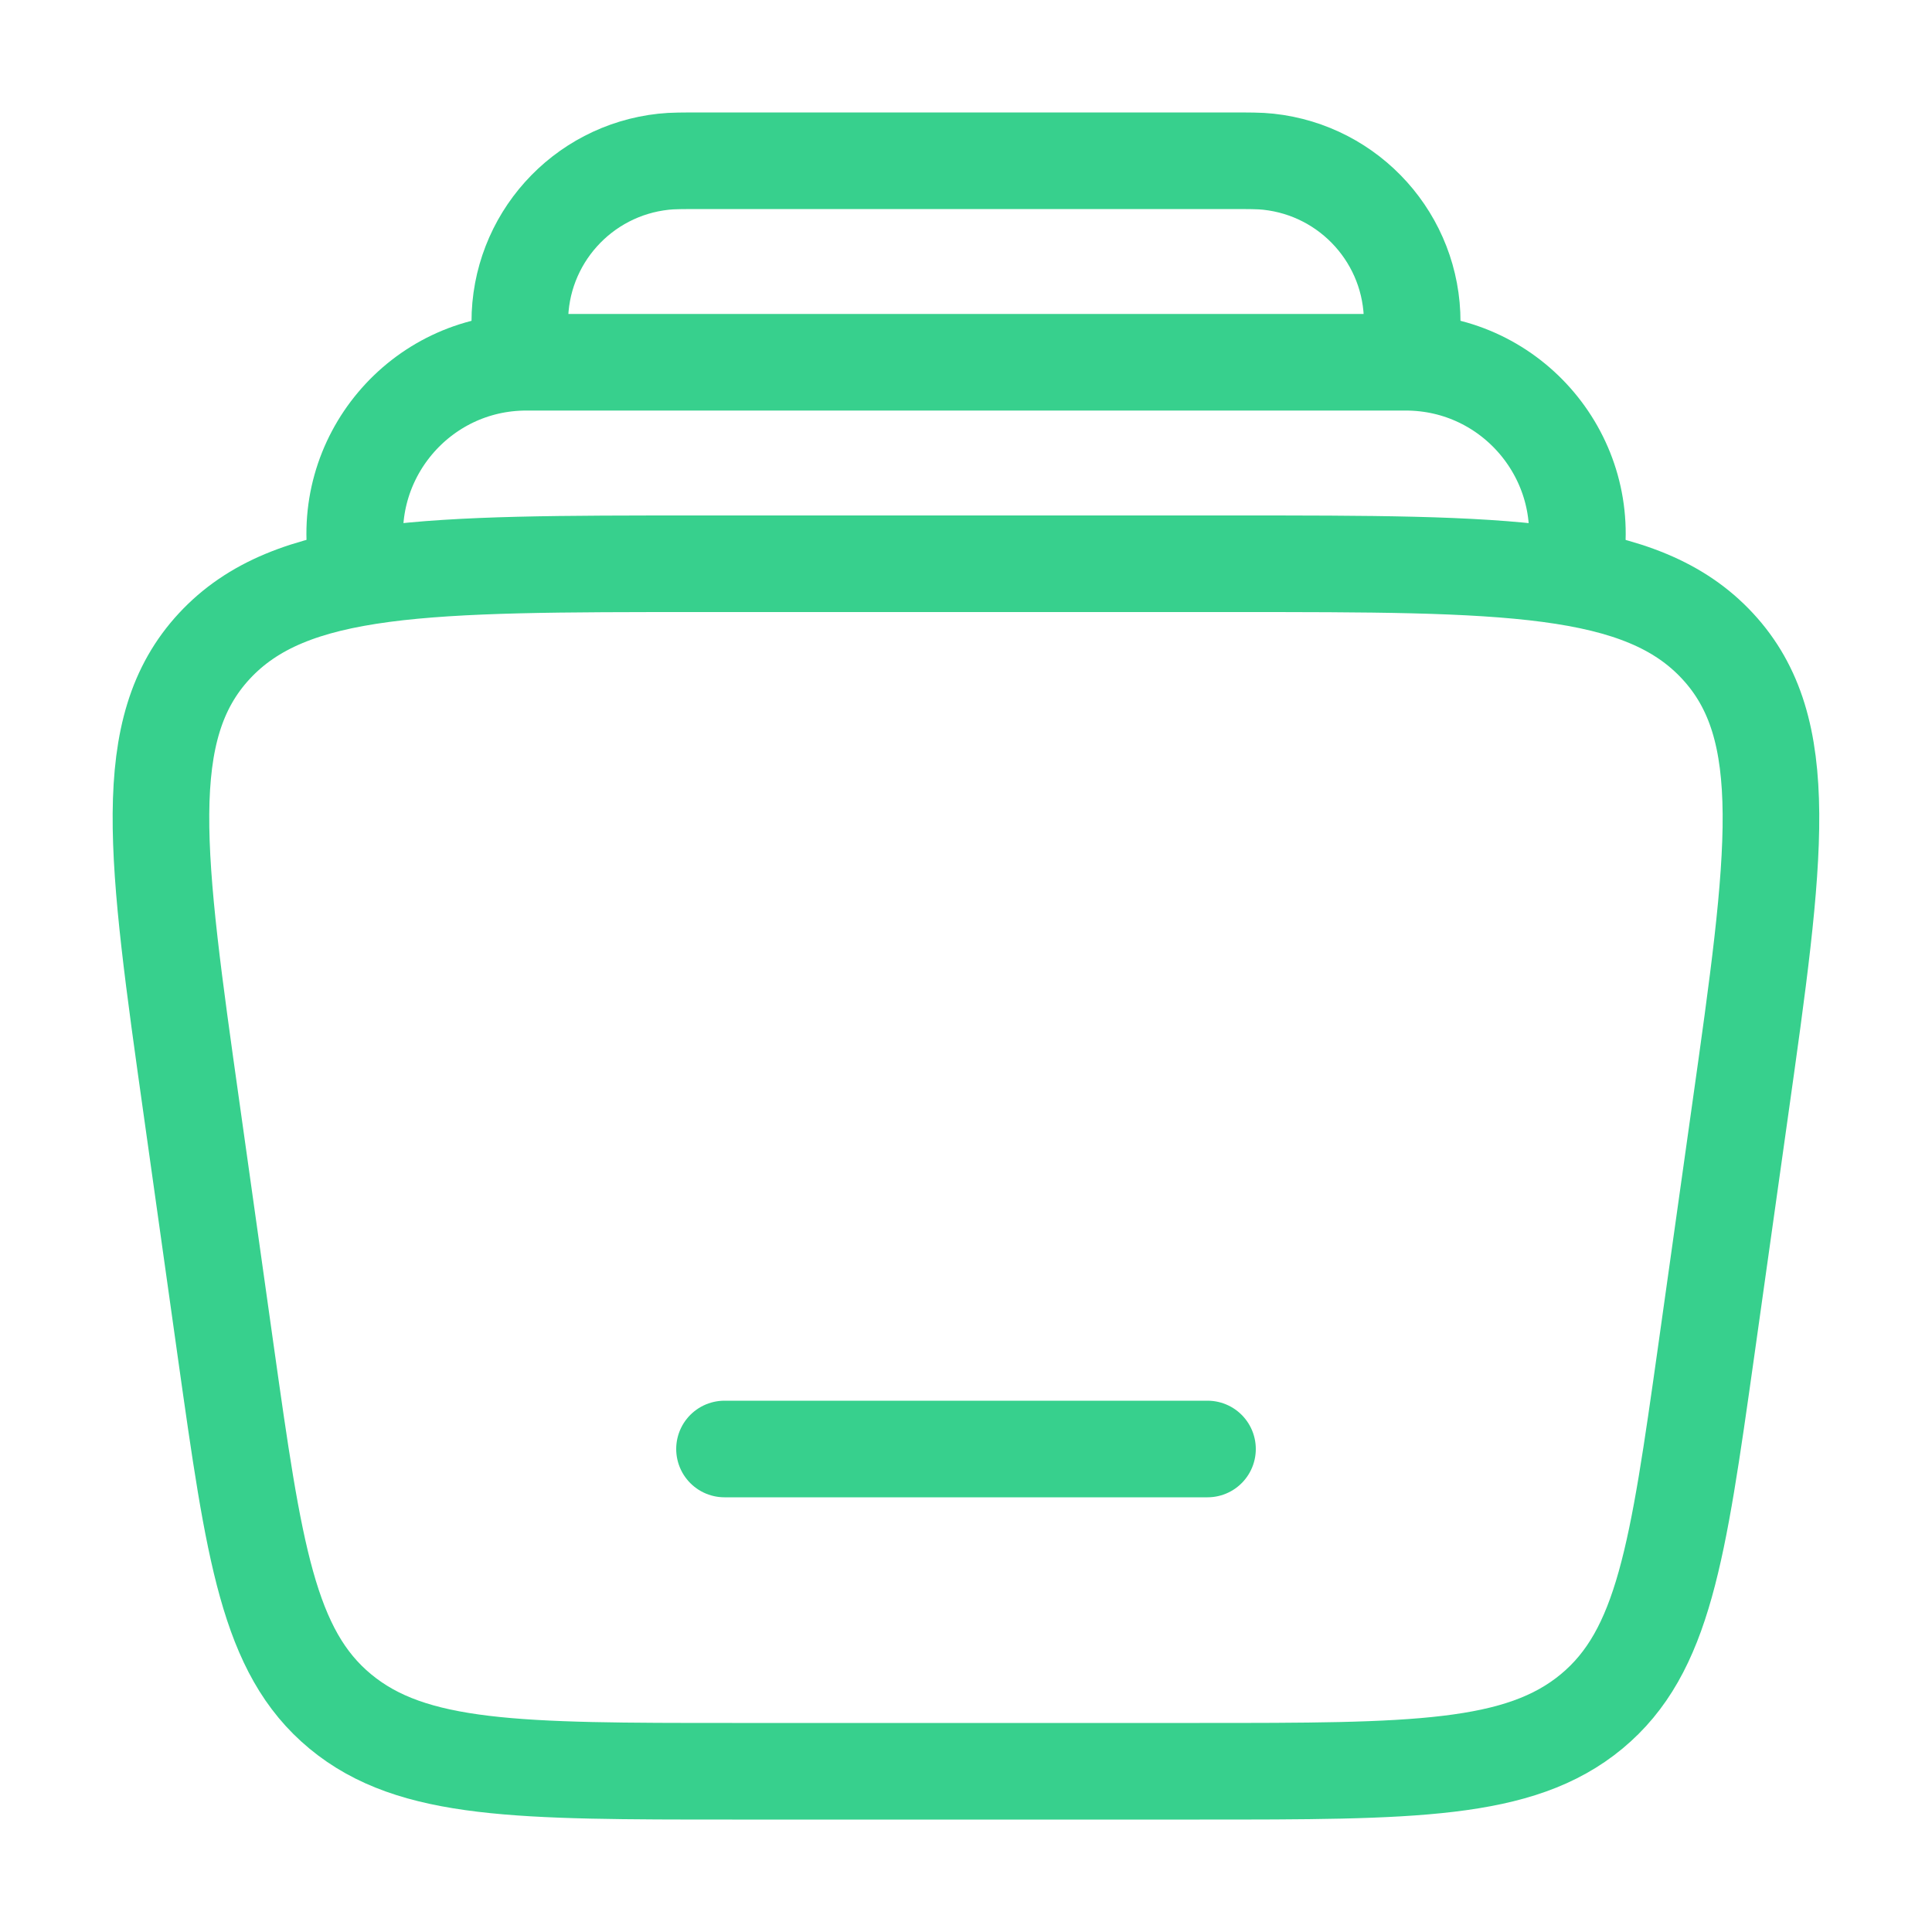
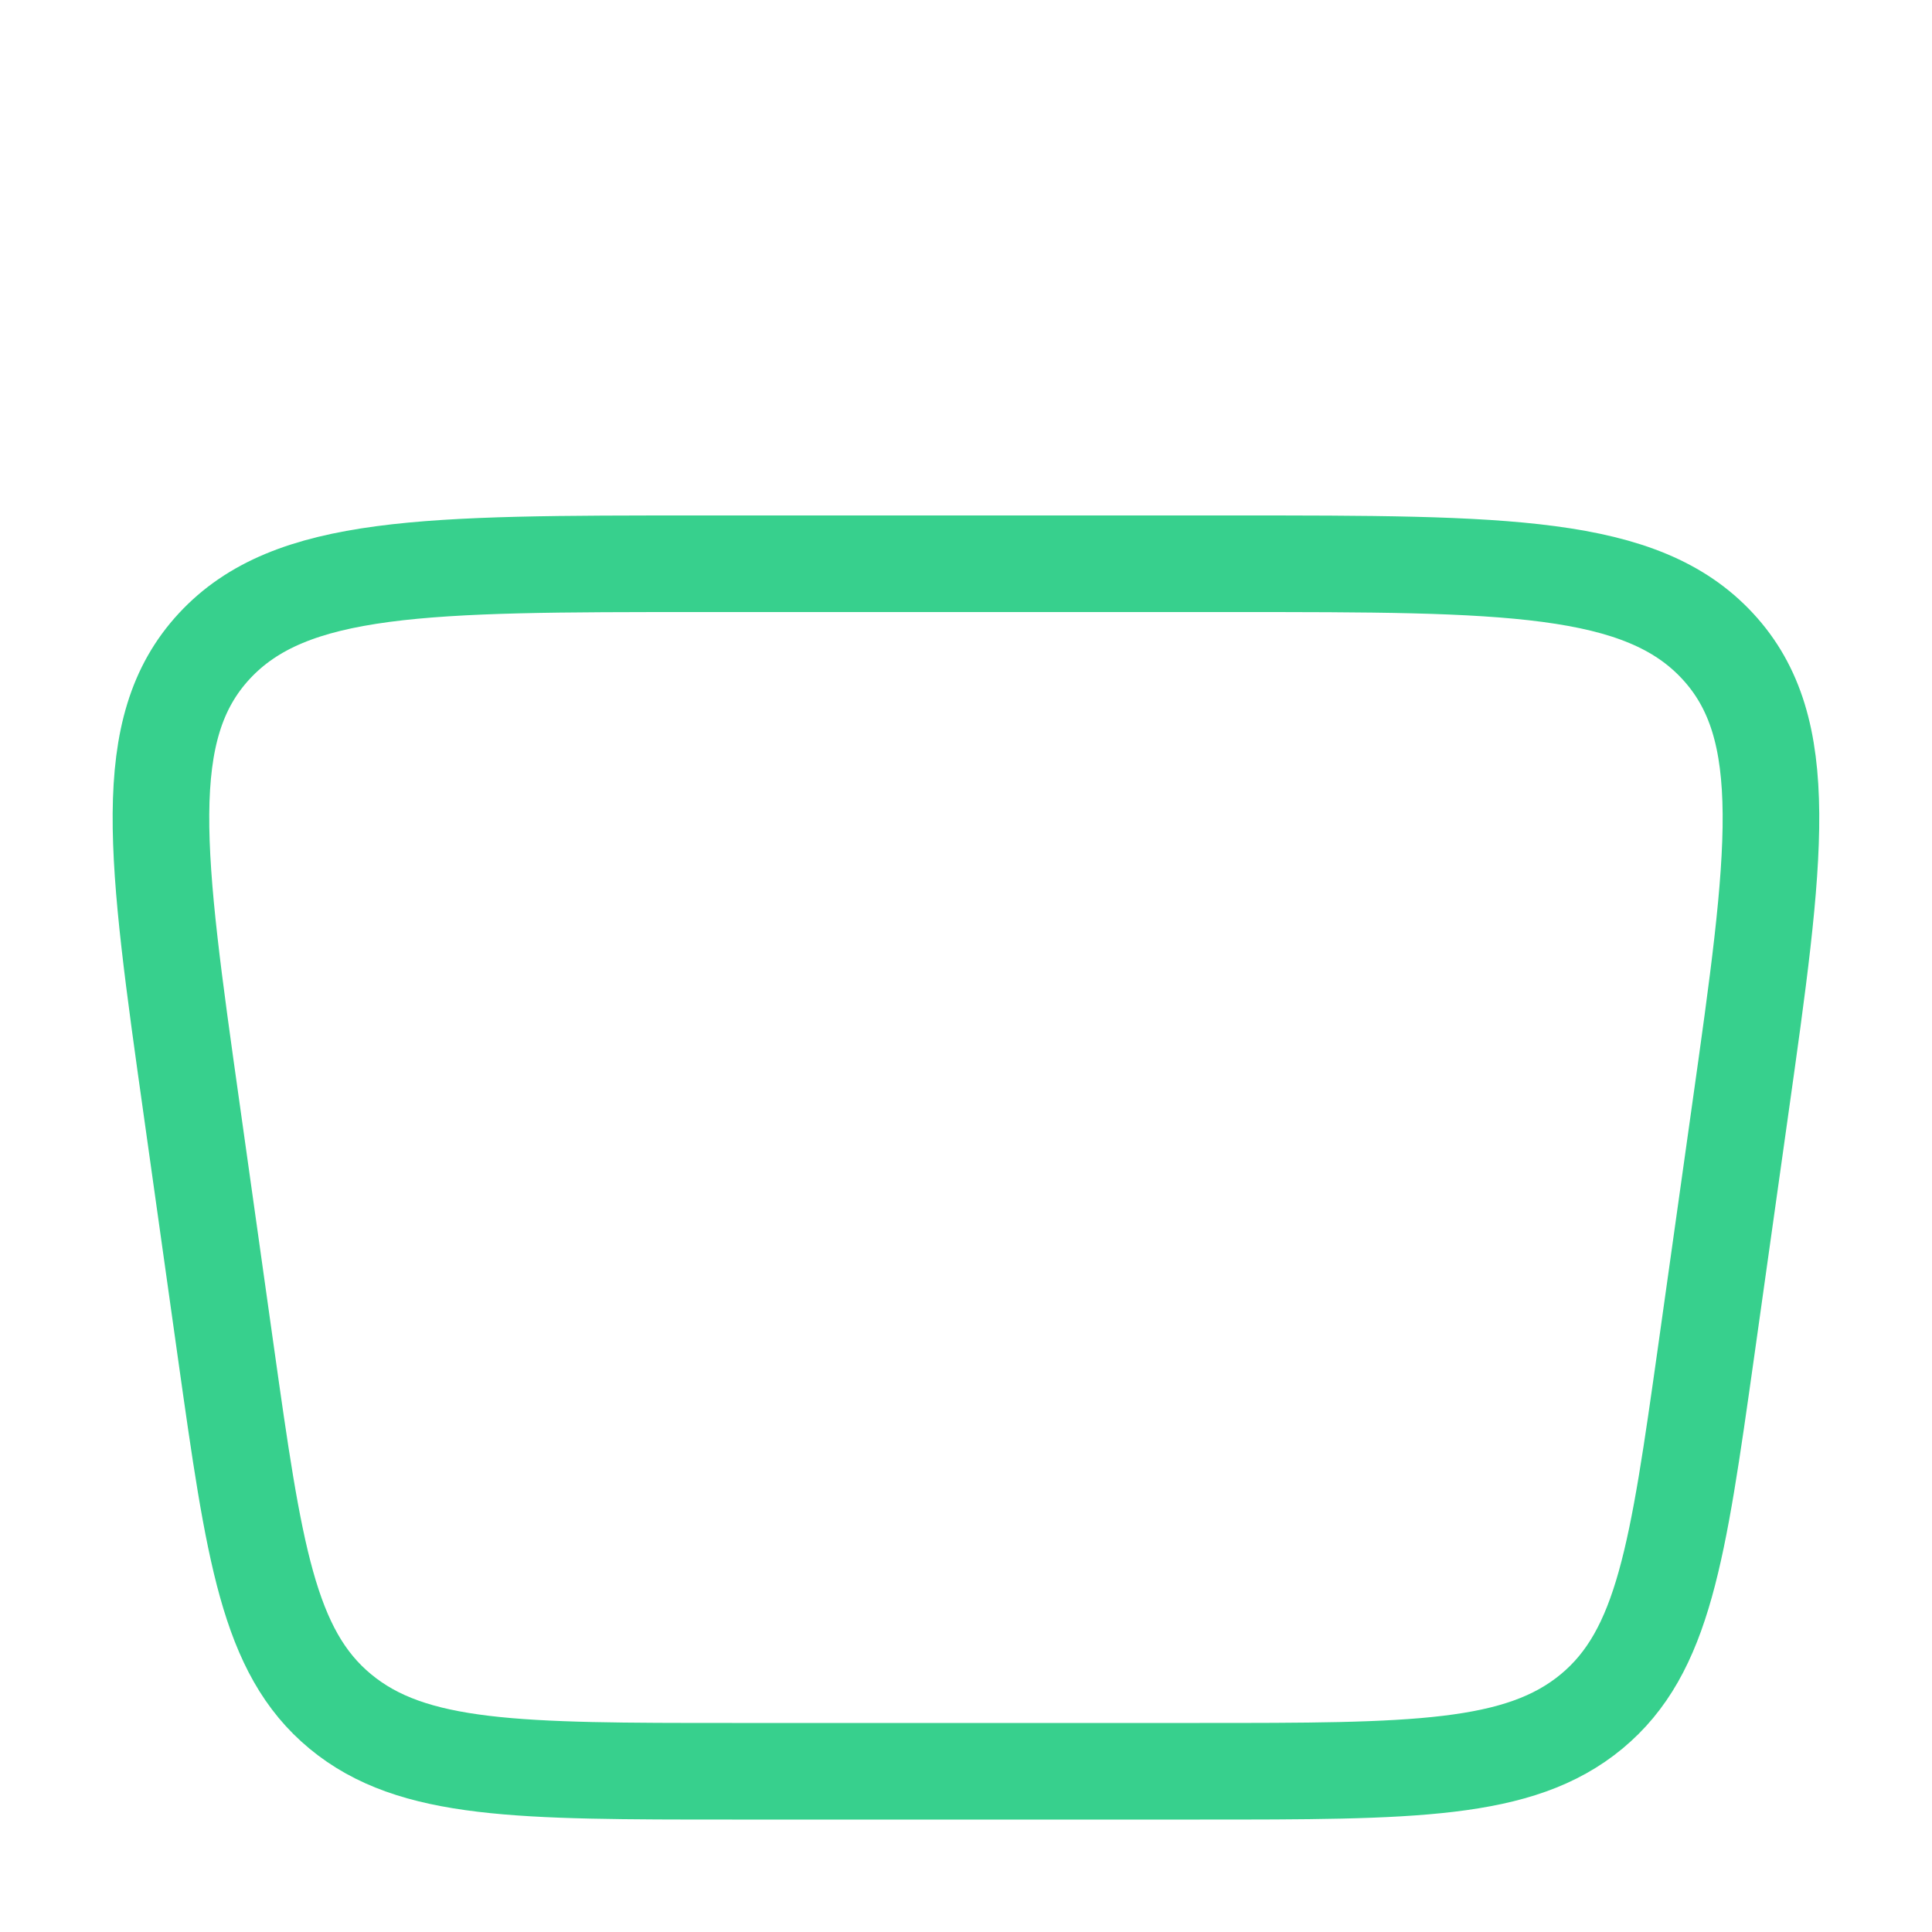
<svg xmlns="http://www.w3.org/2000/svg" width="20" height="20" viewBox="0 0 20 20" fill="none">
-   <path d="M16.302 5.833C16.493 4.746 15.656 3.75 14.552 3.75H5.449C4.345 3.75 3.509 4.746 3.699 5.833" stroke="#37D08D" />
-   <path d="M14.583 3.747C14.607 3.531 14.619 3.424 14.619 3.334C14.621 2.481 13.978 1.765 13.13 1.674C13.041 1.664 12.933 1.664 12.716 1.664H7.284C7.067 1.664 6.958 1.664 6.87 1.674C6.022 1.765 5.379 2.481 5.381 3.334C5.381 3.424 5.393 3.531 5.417 3.747" stroke="#37D08D" />
-   <path d="M12.5 15H7.5" stroke="#37D08D" stroke-linecap="round" />
  <path d="M1.986 11.497C1.614 8.86 1.428 7.542 2.218 6.689C3.008 5.836 4.414 5.836 7.226 5.836H12.772C15.585 5.836 16.991 5.836 17.781 6.689C18.571 7.542 18.385 8.86 18.013 11.497L17.661 13.997C17.369 16.064 17.223 17.098 16.476 17.717C15.728 18.336 14.625 18.336 12.42 18.336H7.579C5.373 18.336 4.271 18.336 3.523 17.717C2.775 17.098 2.63 16.064 2.338 13.997L1.986 11.497Z" stroke="#37D08D" />
</svg>